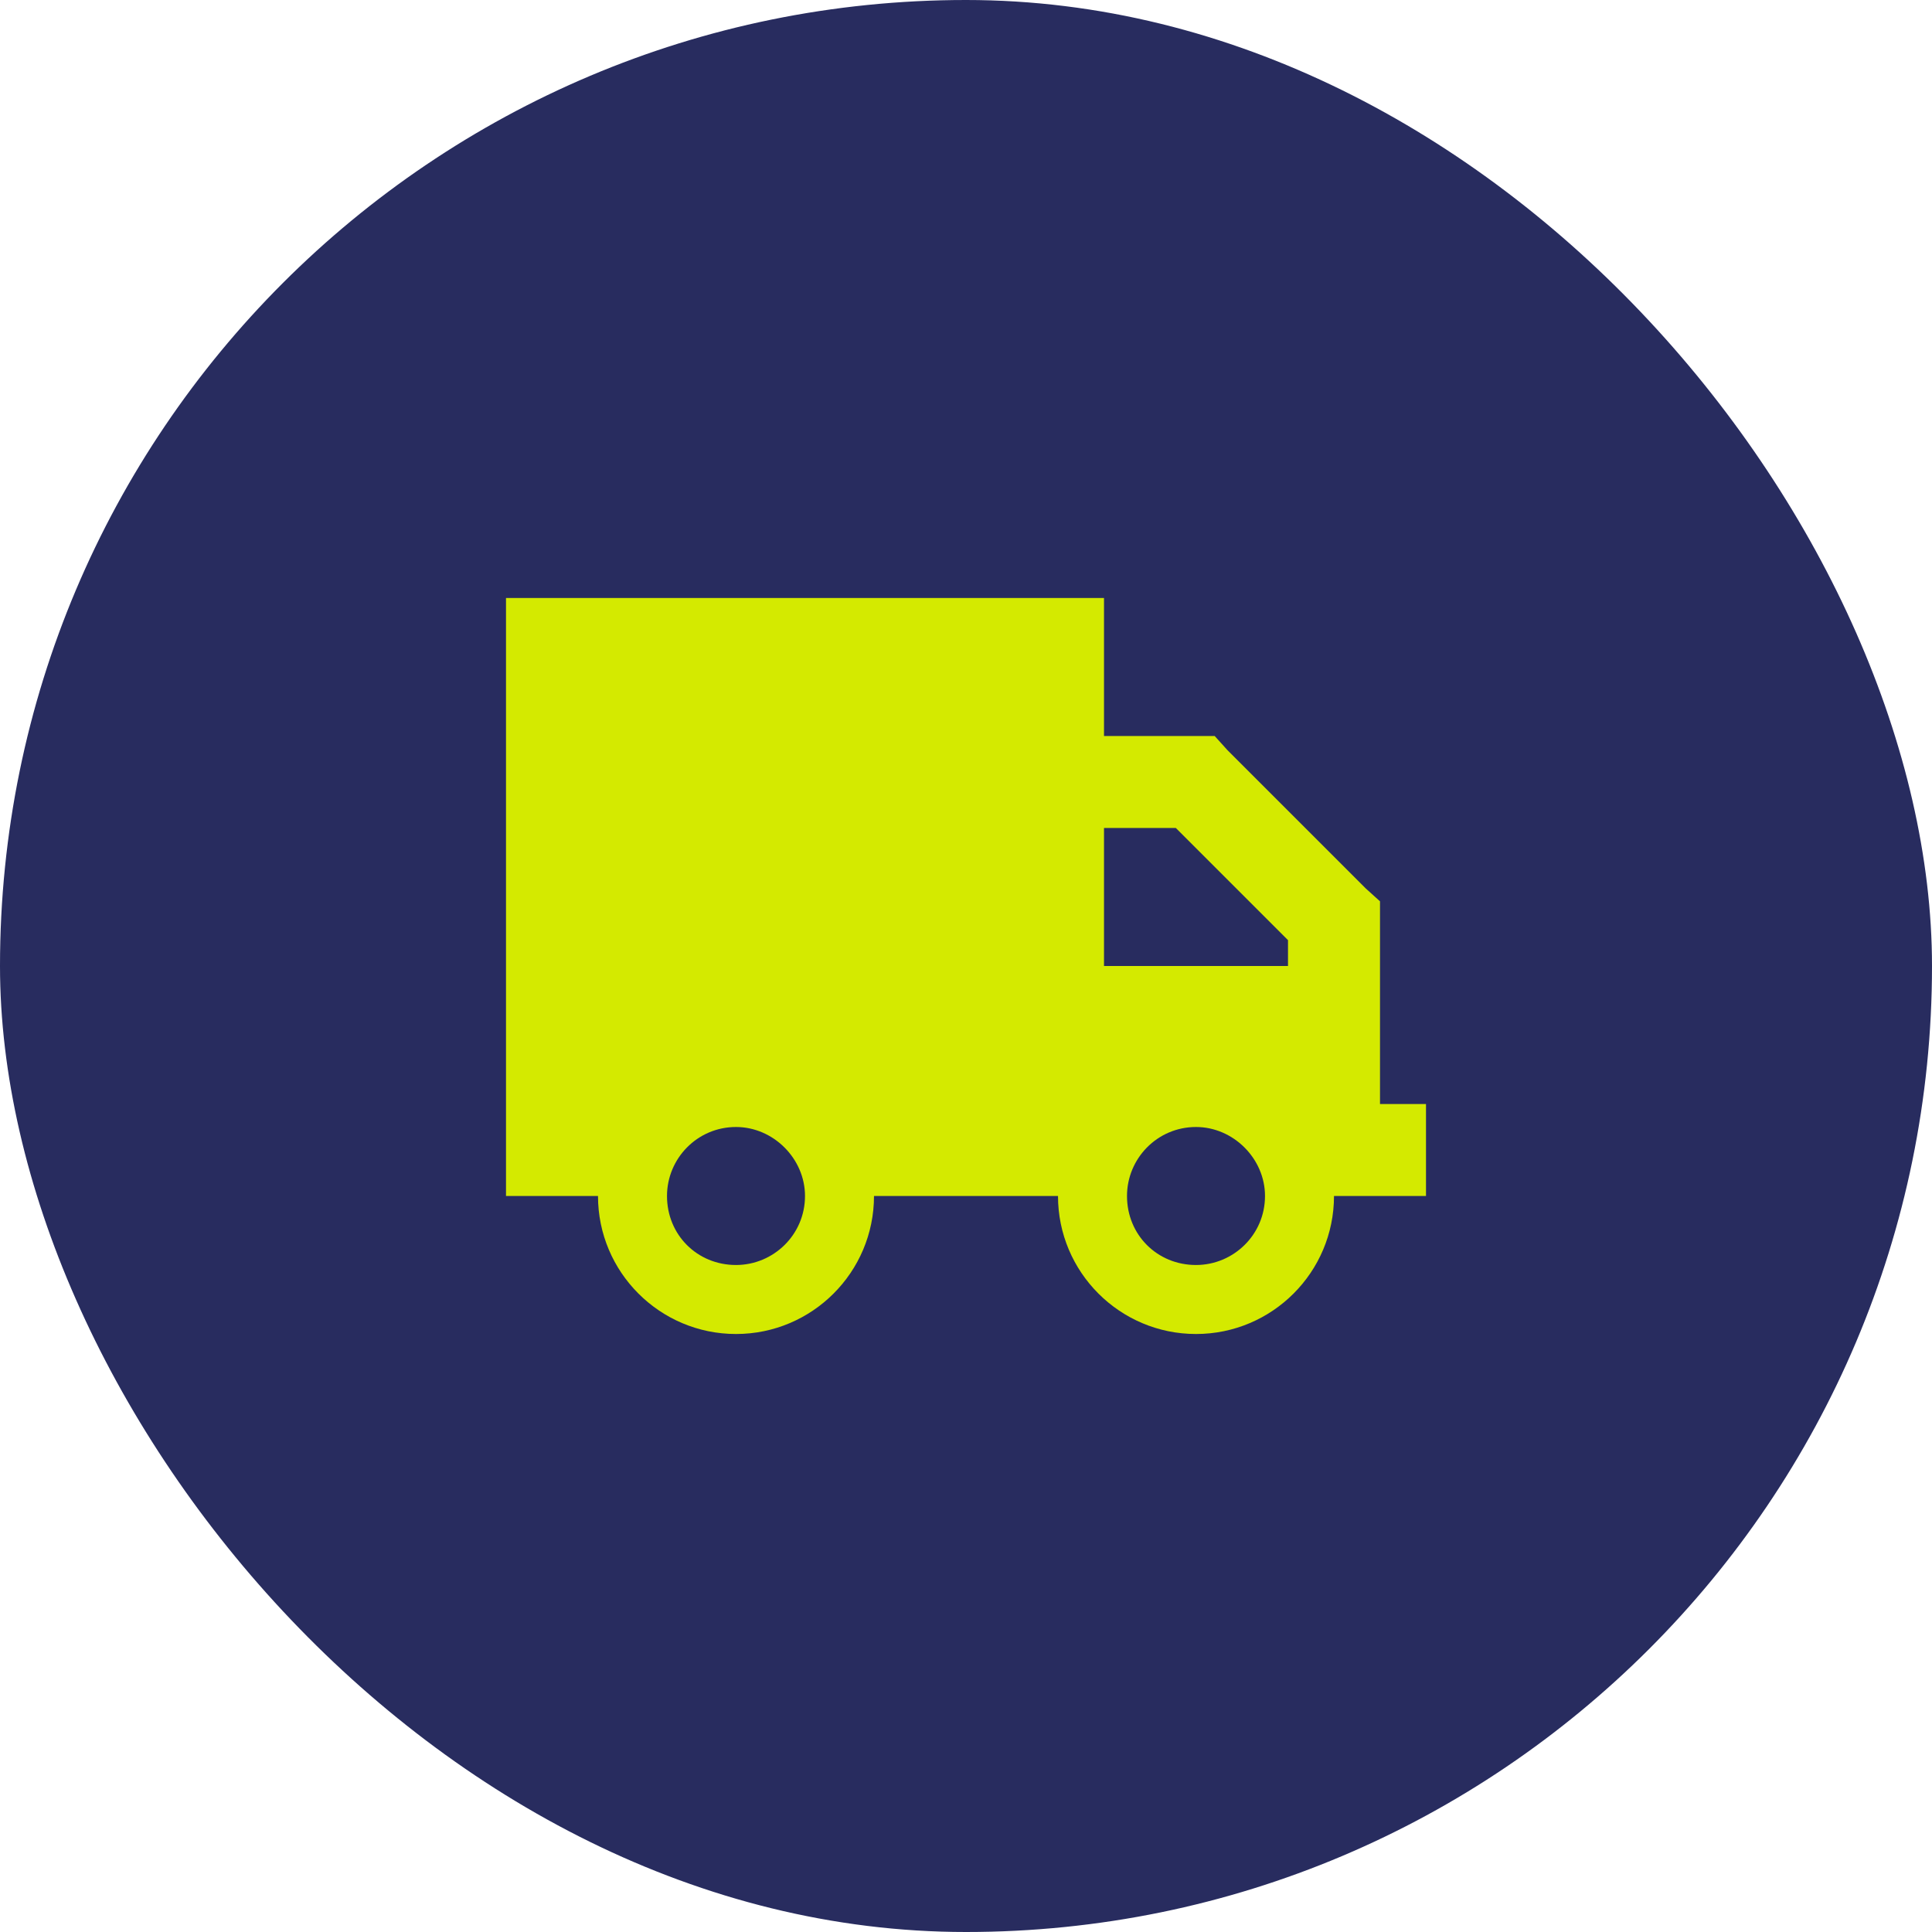
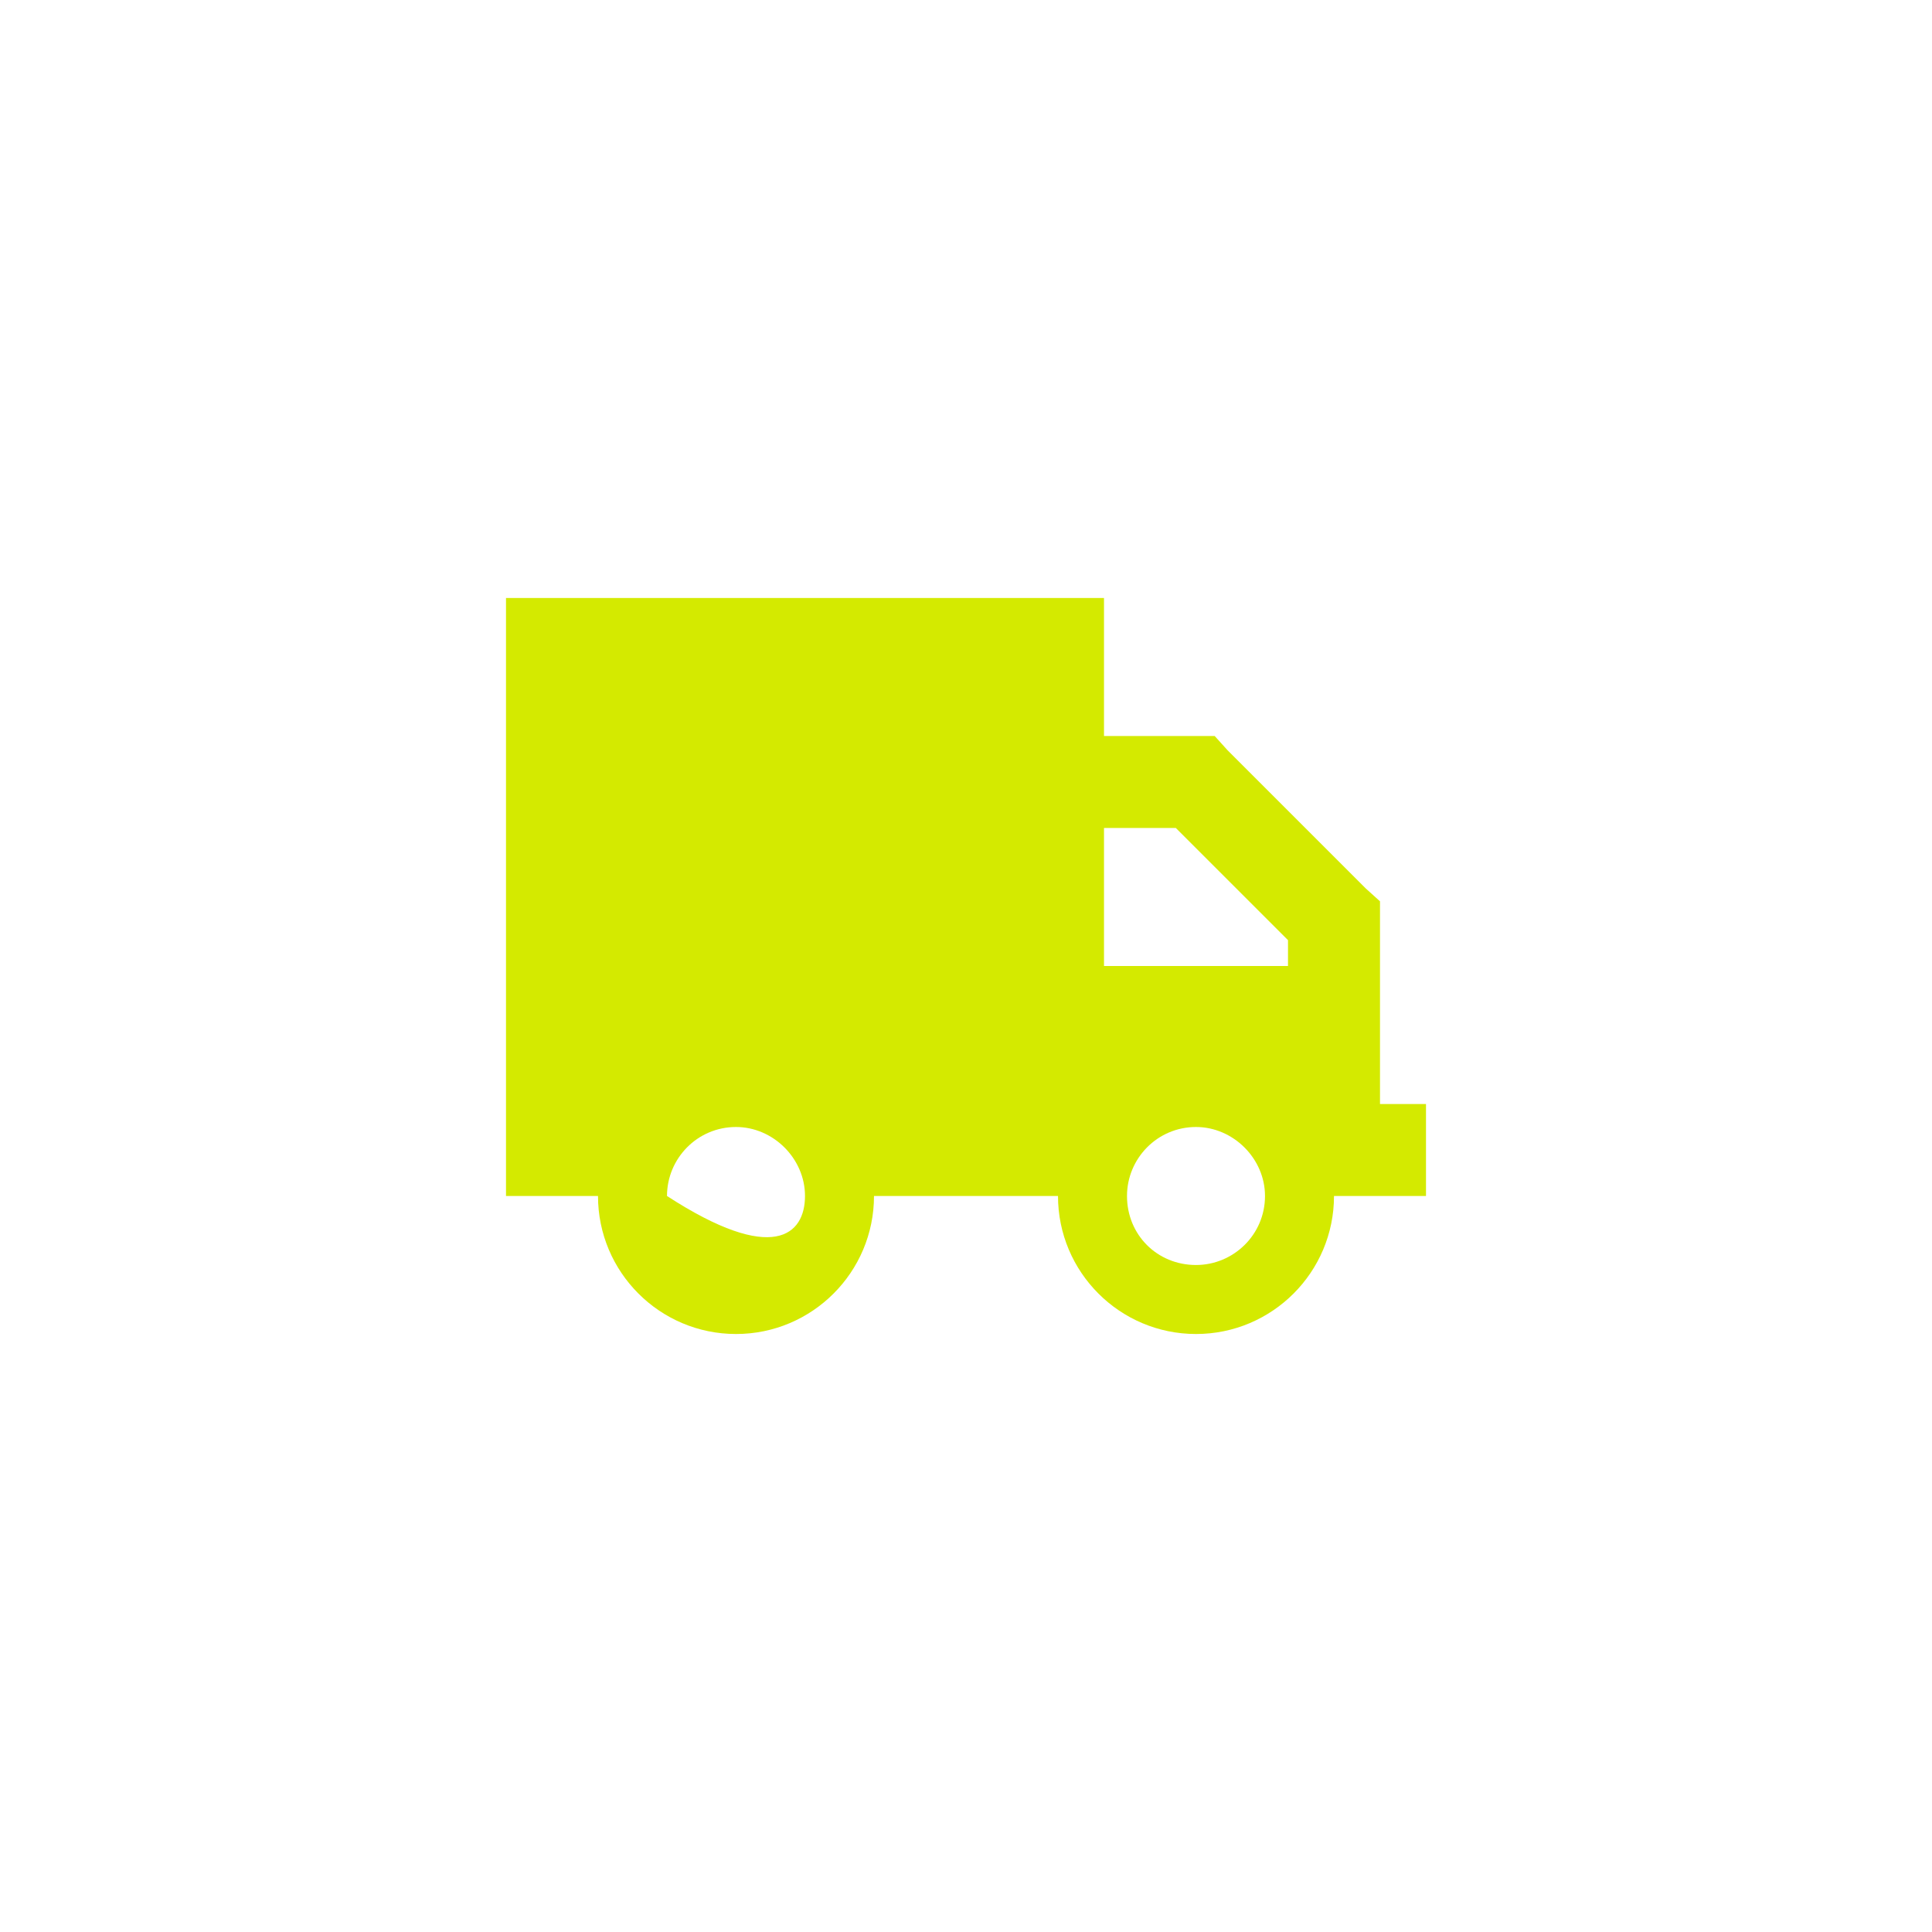
<svg xmlns="http://www.w3.org/2000/svg" width="42" height="42" viewBox="0 0 42 42" fill="none">
-   <rect width="42" height="42" rx="21" fill="#282C5F" />
-   <path d="M11 13H24V16H26H26.406L26.688 16.312L29.688 19.312L30 19.594V20V21V22V24H31V26H30H29C29 27.656 27.656 29 26 29C24.344 29 23 27.656 23 26H19C19 27.656 17.656 29 16 29C14.344 29 13 27.656 13 26H11V13ZM28 20.438L25.562 18H25.5H24V21H28V20.5V20.438ZM17.5 26C17.5 25.188 16.812 24.5 16 24.5C15.156 24.5 14.5 25.188 14.5 26C14.5 26.844 15.156 27.5 16 27.5C16.812 27.5 17.5 26.844 17.5 26ZM26 27.5C26.812 27.5 27.5 26.844 27.5 26C27.5 25.188 26.812 24.5 26 24.5C25.156 24.5 24.5 25.188 24.5 26C24.5 26.844 25.156 27.5 26 27.5Z" fill="#D4EA00" />
+   <path d="M11 13H24V16H26H26.406L26.688 16.312L29.688 19.312L30 19.594V20V21V22V24H31V26H30H29C29 27.656 27.656 29 26 29C24.344 29 23 27.656 23 26H19C19 27.656 17.656 29 16 29C14.344 29 13 27.656 13 26H11V13ZM28 20.438L25.562 18H25.5H24V21H28V20.5V20.438ZM17.5 26C17.5 25.188 16.812 24.5 16 24.5C15.156 24.5 14.5 25.188 14.5 26C16.812 27.5 17.5 26.844 17.5 26ZM26 27.5C26.812 27.5 27.5 26.844 27.5 26C27.5 25.188 26.812 24.5 26 24.5C25.156 24.5 24.5 25.188 24.5 26C24.5 26.844 25.156 27.5 26 27.5Z" fill="#D4EA00" />
</svg>